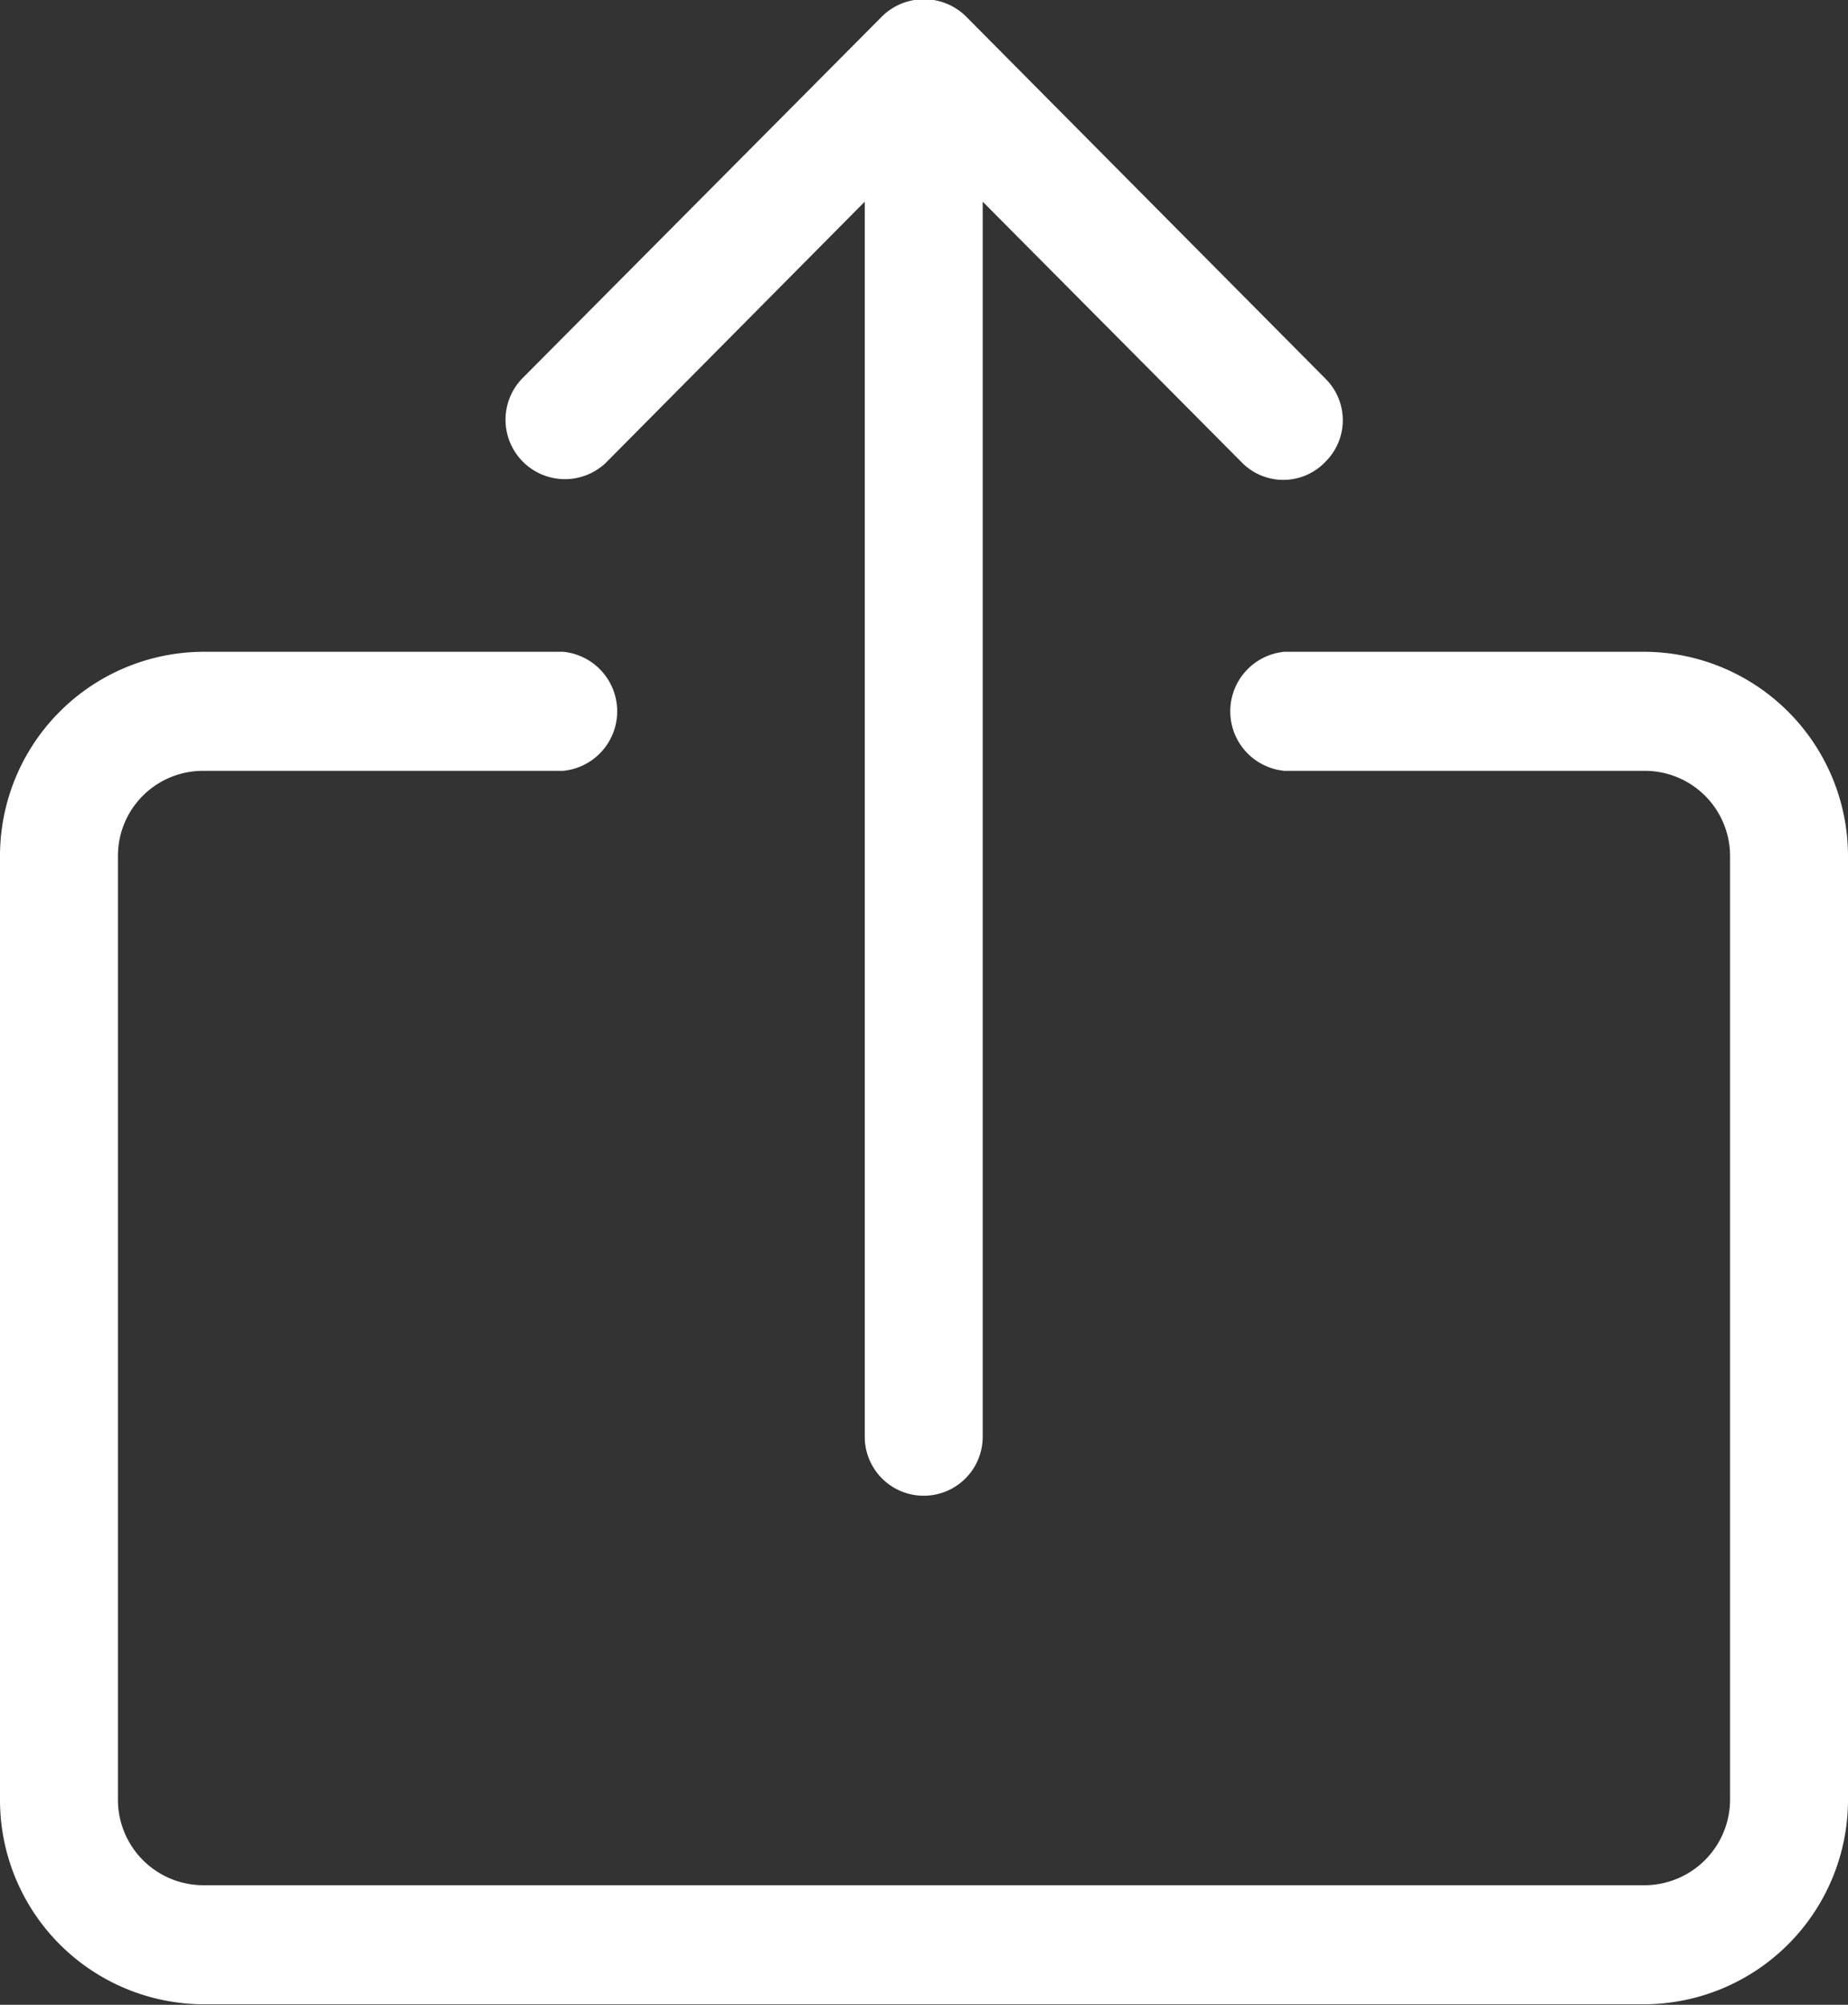
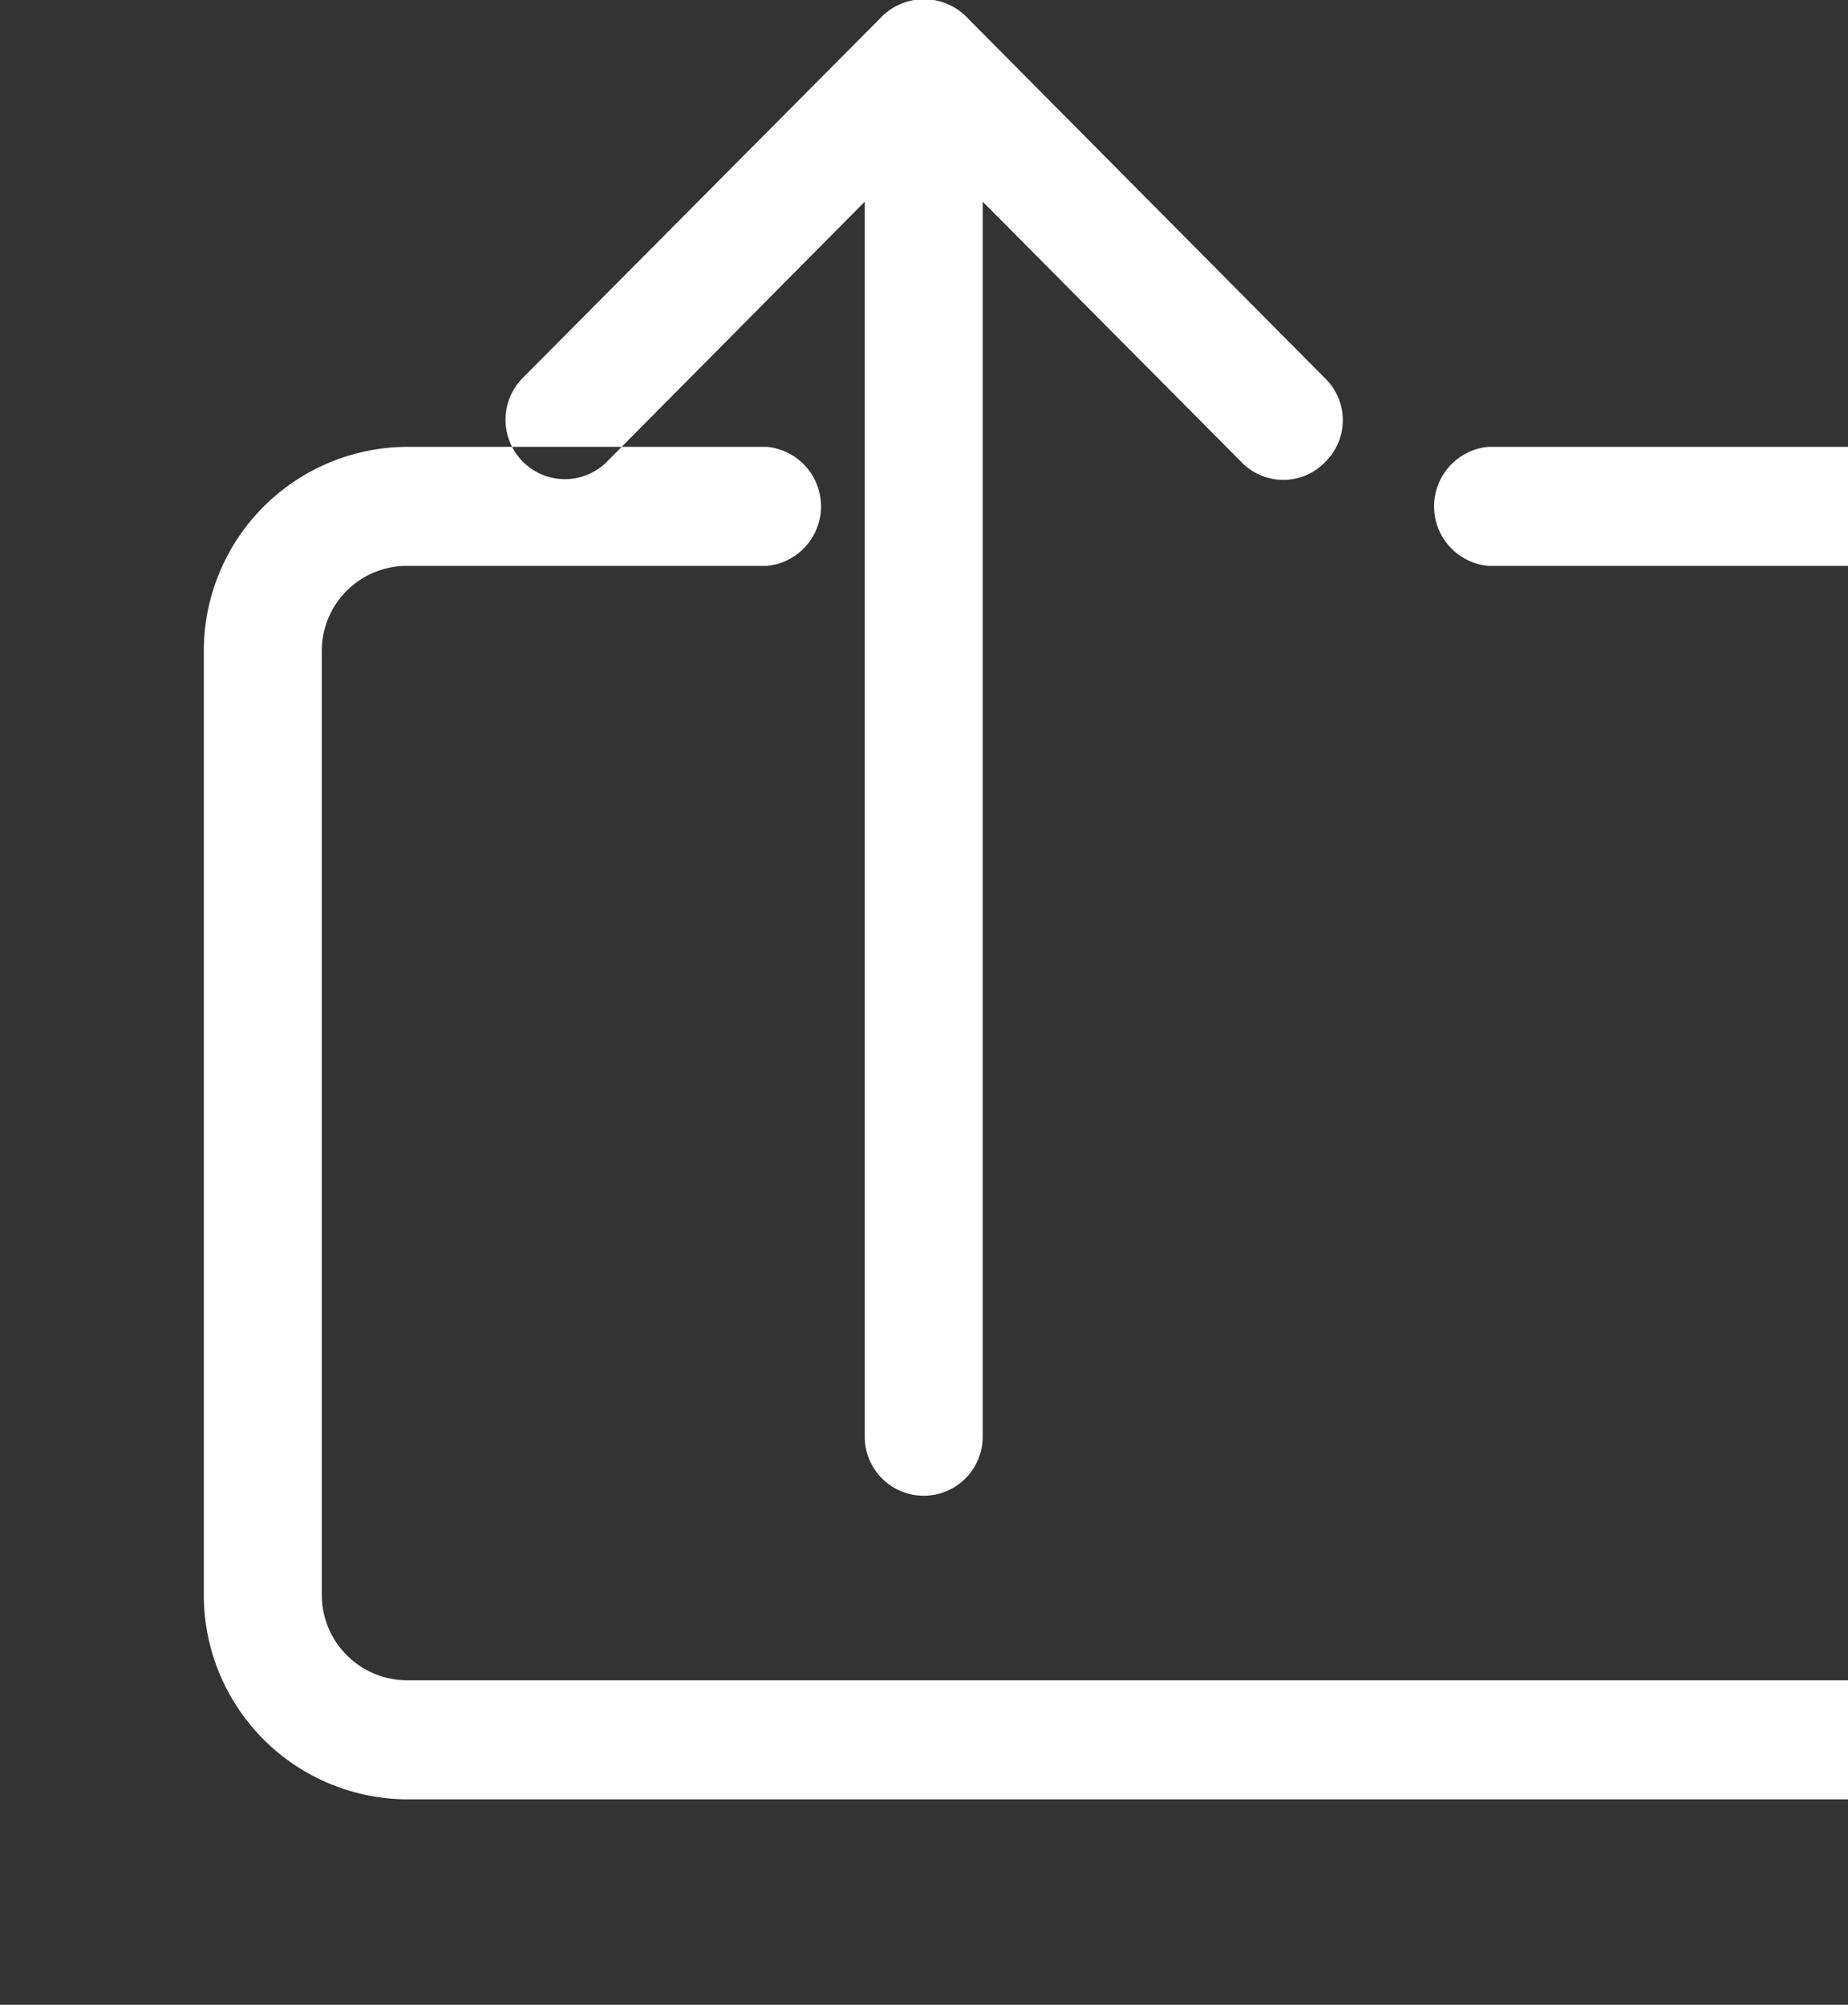
<svg xmlns="http://www.w3.org/2000/svg" width="34" height="36.88" viewBox="0 0 34 36.88">
  <rect x="0" y="0" width="34" height="36.88" fill="#333333" stroke="none" />
  <defs>
    <style>
      .cls-1 {
        fill: #fff;
        fill-rule: evenodd;
      }
    </style>
  </defs>
-   <path id="Фигура_1706" data-name="Фигура 1706" class="cls-1" d="M1277,4799.56v17.35a3.762,3.762,0,0,1-3.75,3.77h-26.52a3.758,3.758,0,0,1-3.73-3.77v-17.35a3.756,3.756,0,0,1,3.73-3.76h6.63a1.1,1.1,0,0,1,0,2.19h-6.63a1.564,1.564,0,0,0-1.56,1.57v17.35a1.573,1.573,0,0,0,1.56,1.58h26.52a1.577,1.577,0,0,0,1.58-1.58v-17.35a1.568,1.568,0,0,0-1.58-1.57h-6.62a1.1,1.1,0,0,1,0-2.19h6.62A3.76,3.76,0,0,1,1277,4799.56Zm-9.61-7.26a1.069,1.069,0,0,1-1.53.03l-4.78-4.81v22.72a1.085,1.085,0,1,1-2.17,0v-22.72l-4.77,4.81a1.093,1.093,0,0,1-1.54-1.55l6.63-6.67a1.1,1.1,0,0,1,1.54,0l6.62,6.67A1.074,1.074,0,0,1,1267.39,4792.3Z" transform="translate(-1243 -4783.81)" />
+   <path id="Фигура_1706" data-name="Фигура 1706" class="cls-1" d="M1277,4799.56v17.35h-26.52a3.758,3.758,0,0,1-3.73-3.77v-17.35a3.756,3.756,0,0,1,3.73-3.76h6.63a1.1,1.1,0,0,1,0,2.19h-6.63a1.564,1.564,0,0,0-1.56,1.57v17.35a1.573,1.573,0,0,0,1.56,1.58h26.52a1.577,1.577,0,0,0,1.58-1.58v-17.35a1.568,1.568,0,0,0-1.58-1.57h-6.62a1.1,1.1,0,0,1,0-2.19h6.62A3.76,3.76,0,0,1,1277,4799.56Zm-9.61-7.26a1.069,1.069,0,0,1-1.53.03l-4.78-4.81v22.72a1.085,1.085,0,1,1-2.17,0v-22.72l-4.77,4.81a1.093,1.093,0,0,1-1.54-1.55l6.63-6.67a1.1,1.1,0,0,1,1.54,0l6.62,6.67A1.074,1.074,0,0,1,1267.39,4792.3Z" transform="translate(-1243 -4783.81)" />
</svg>